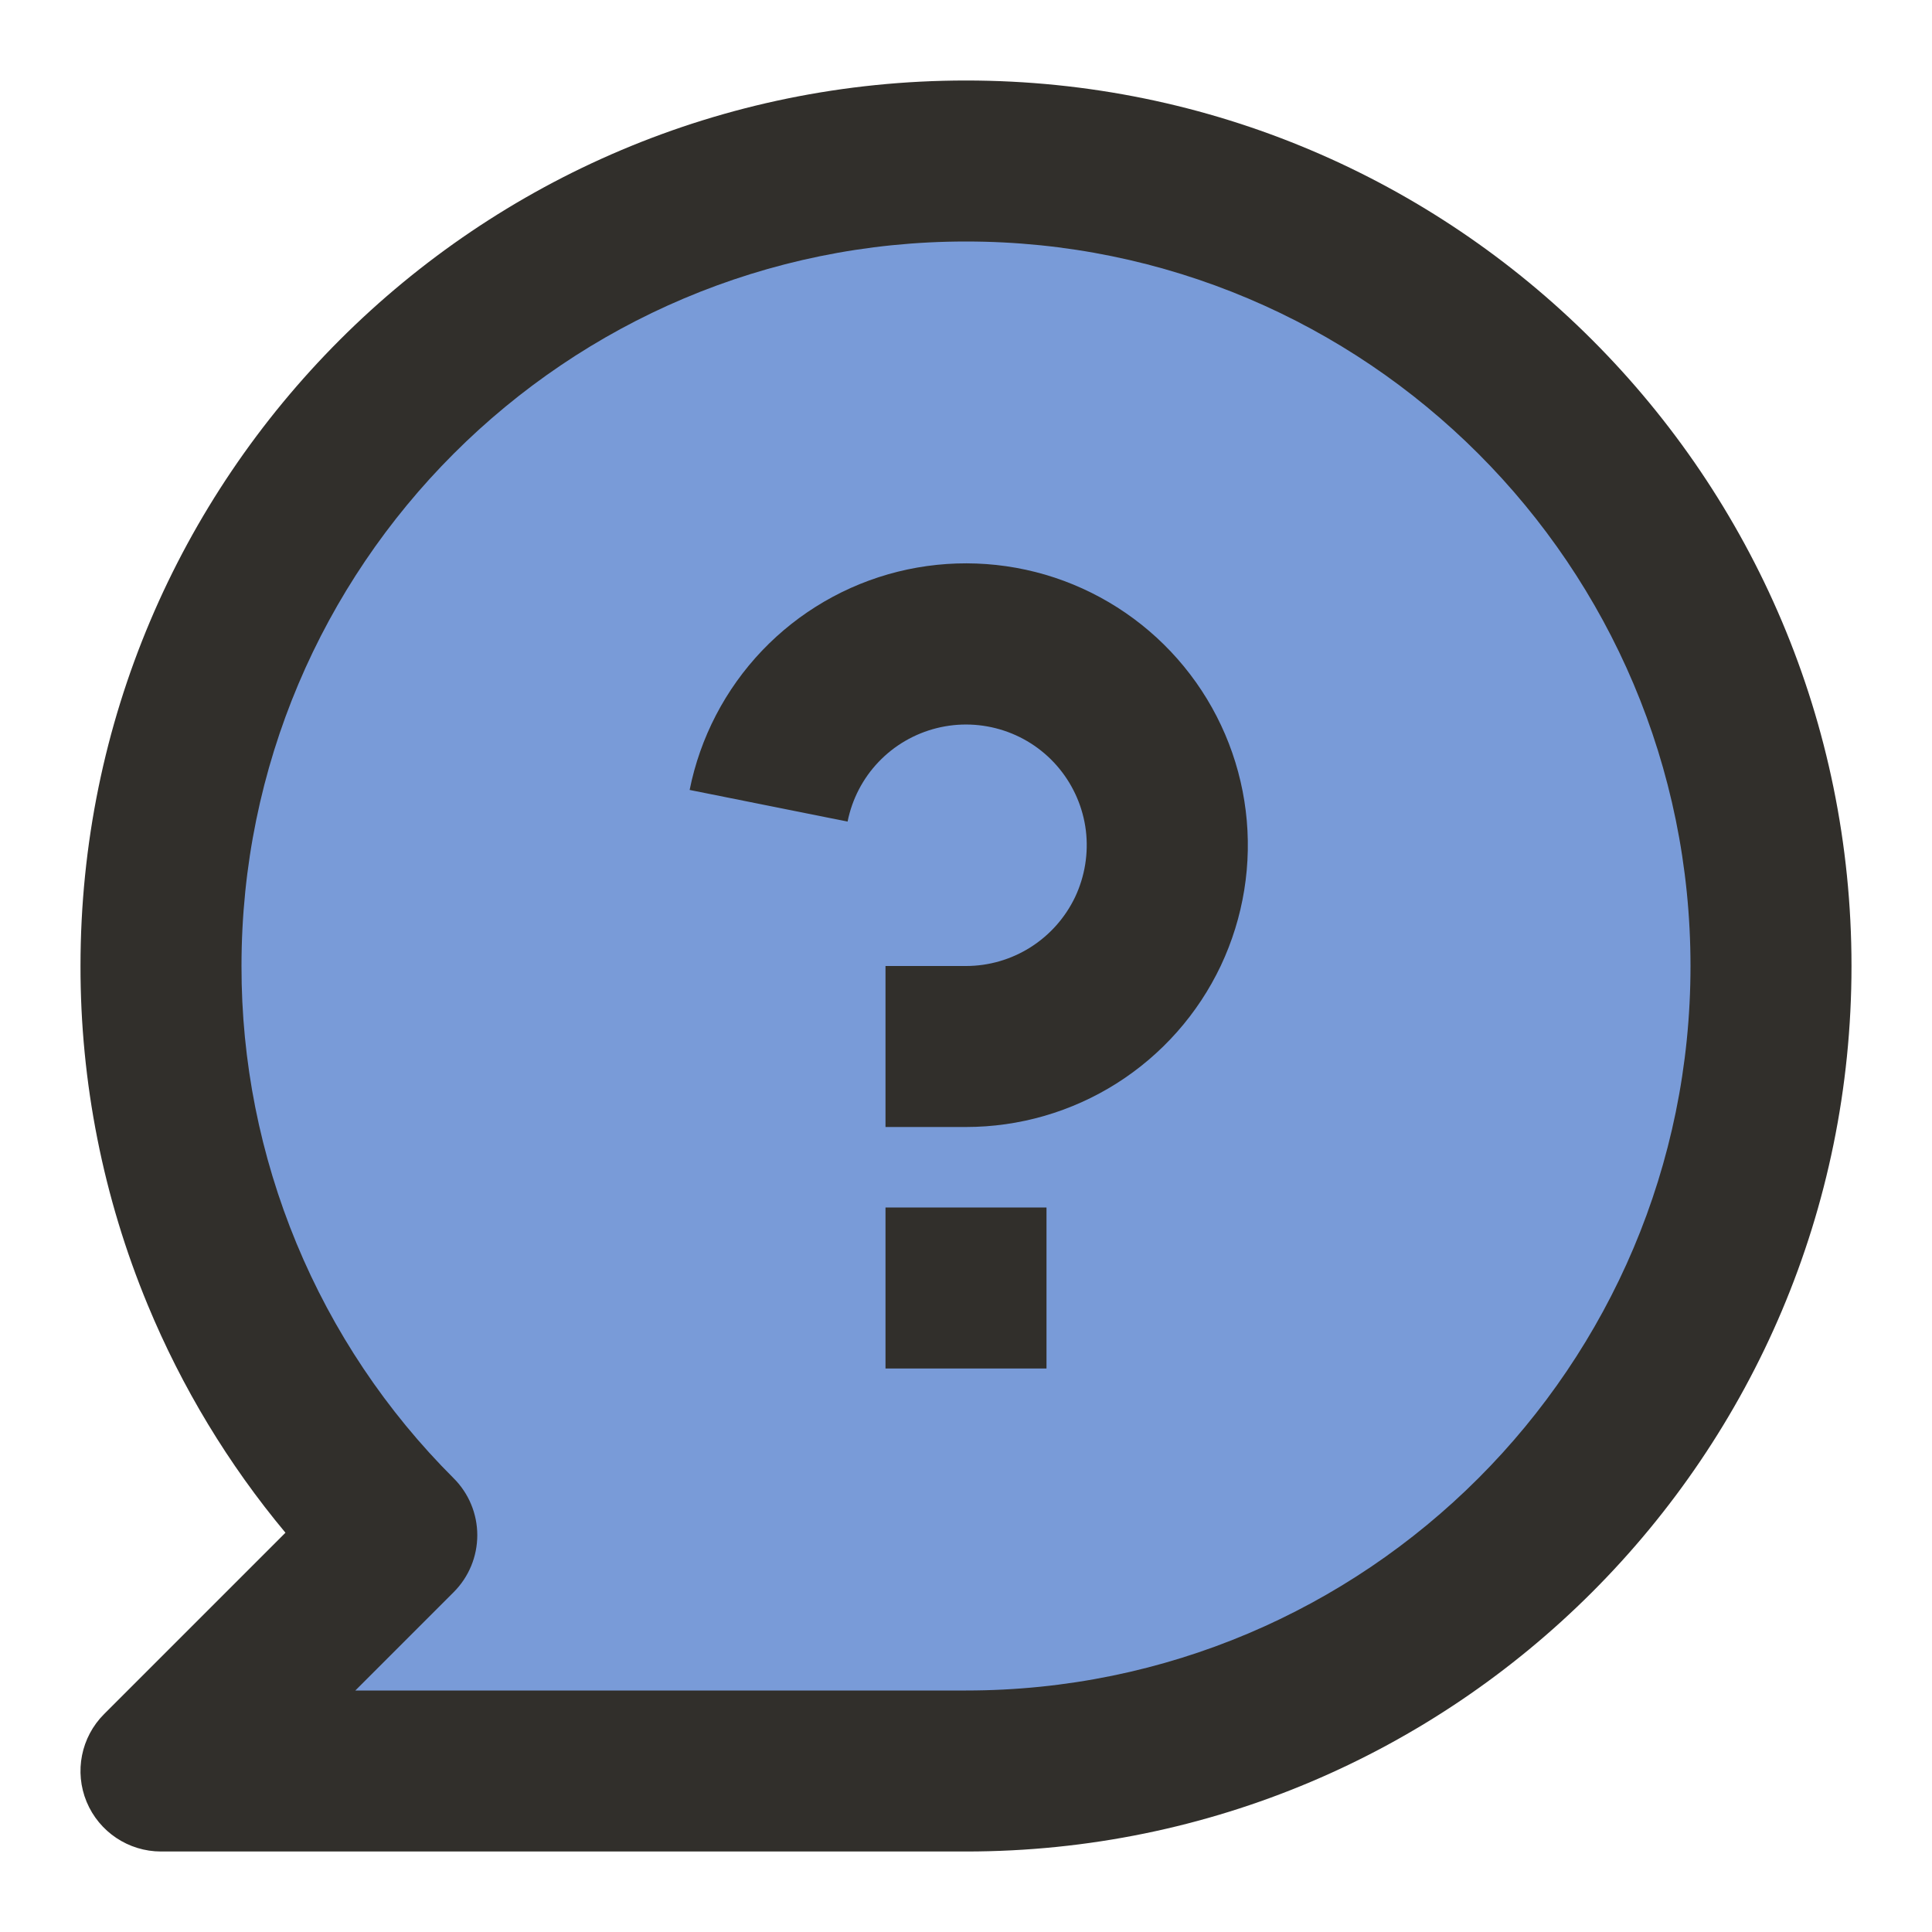
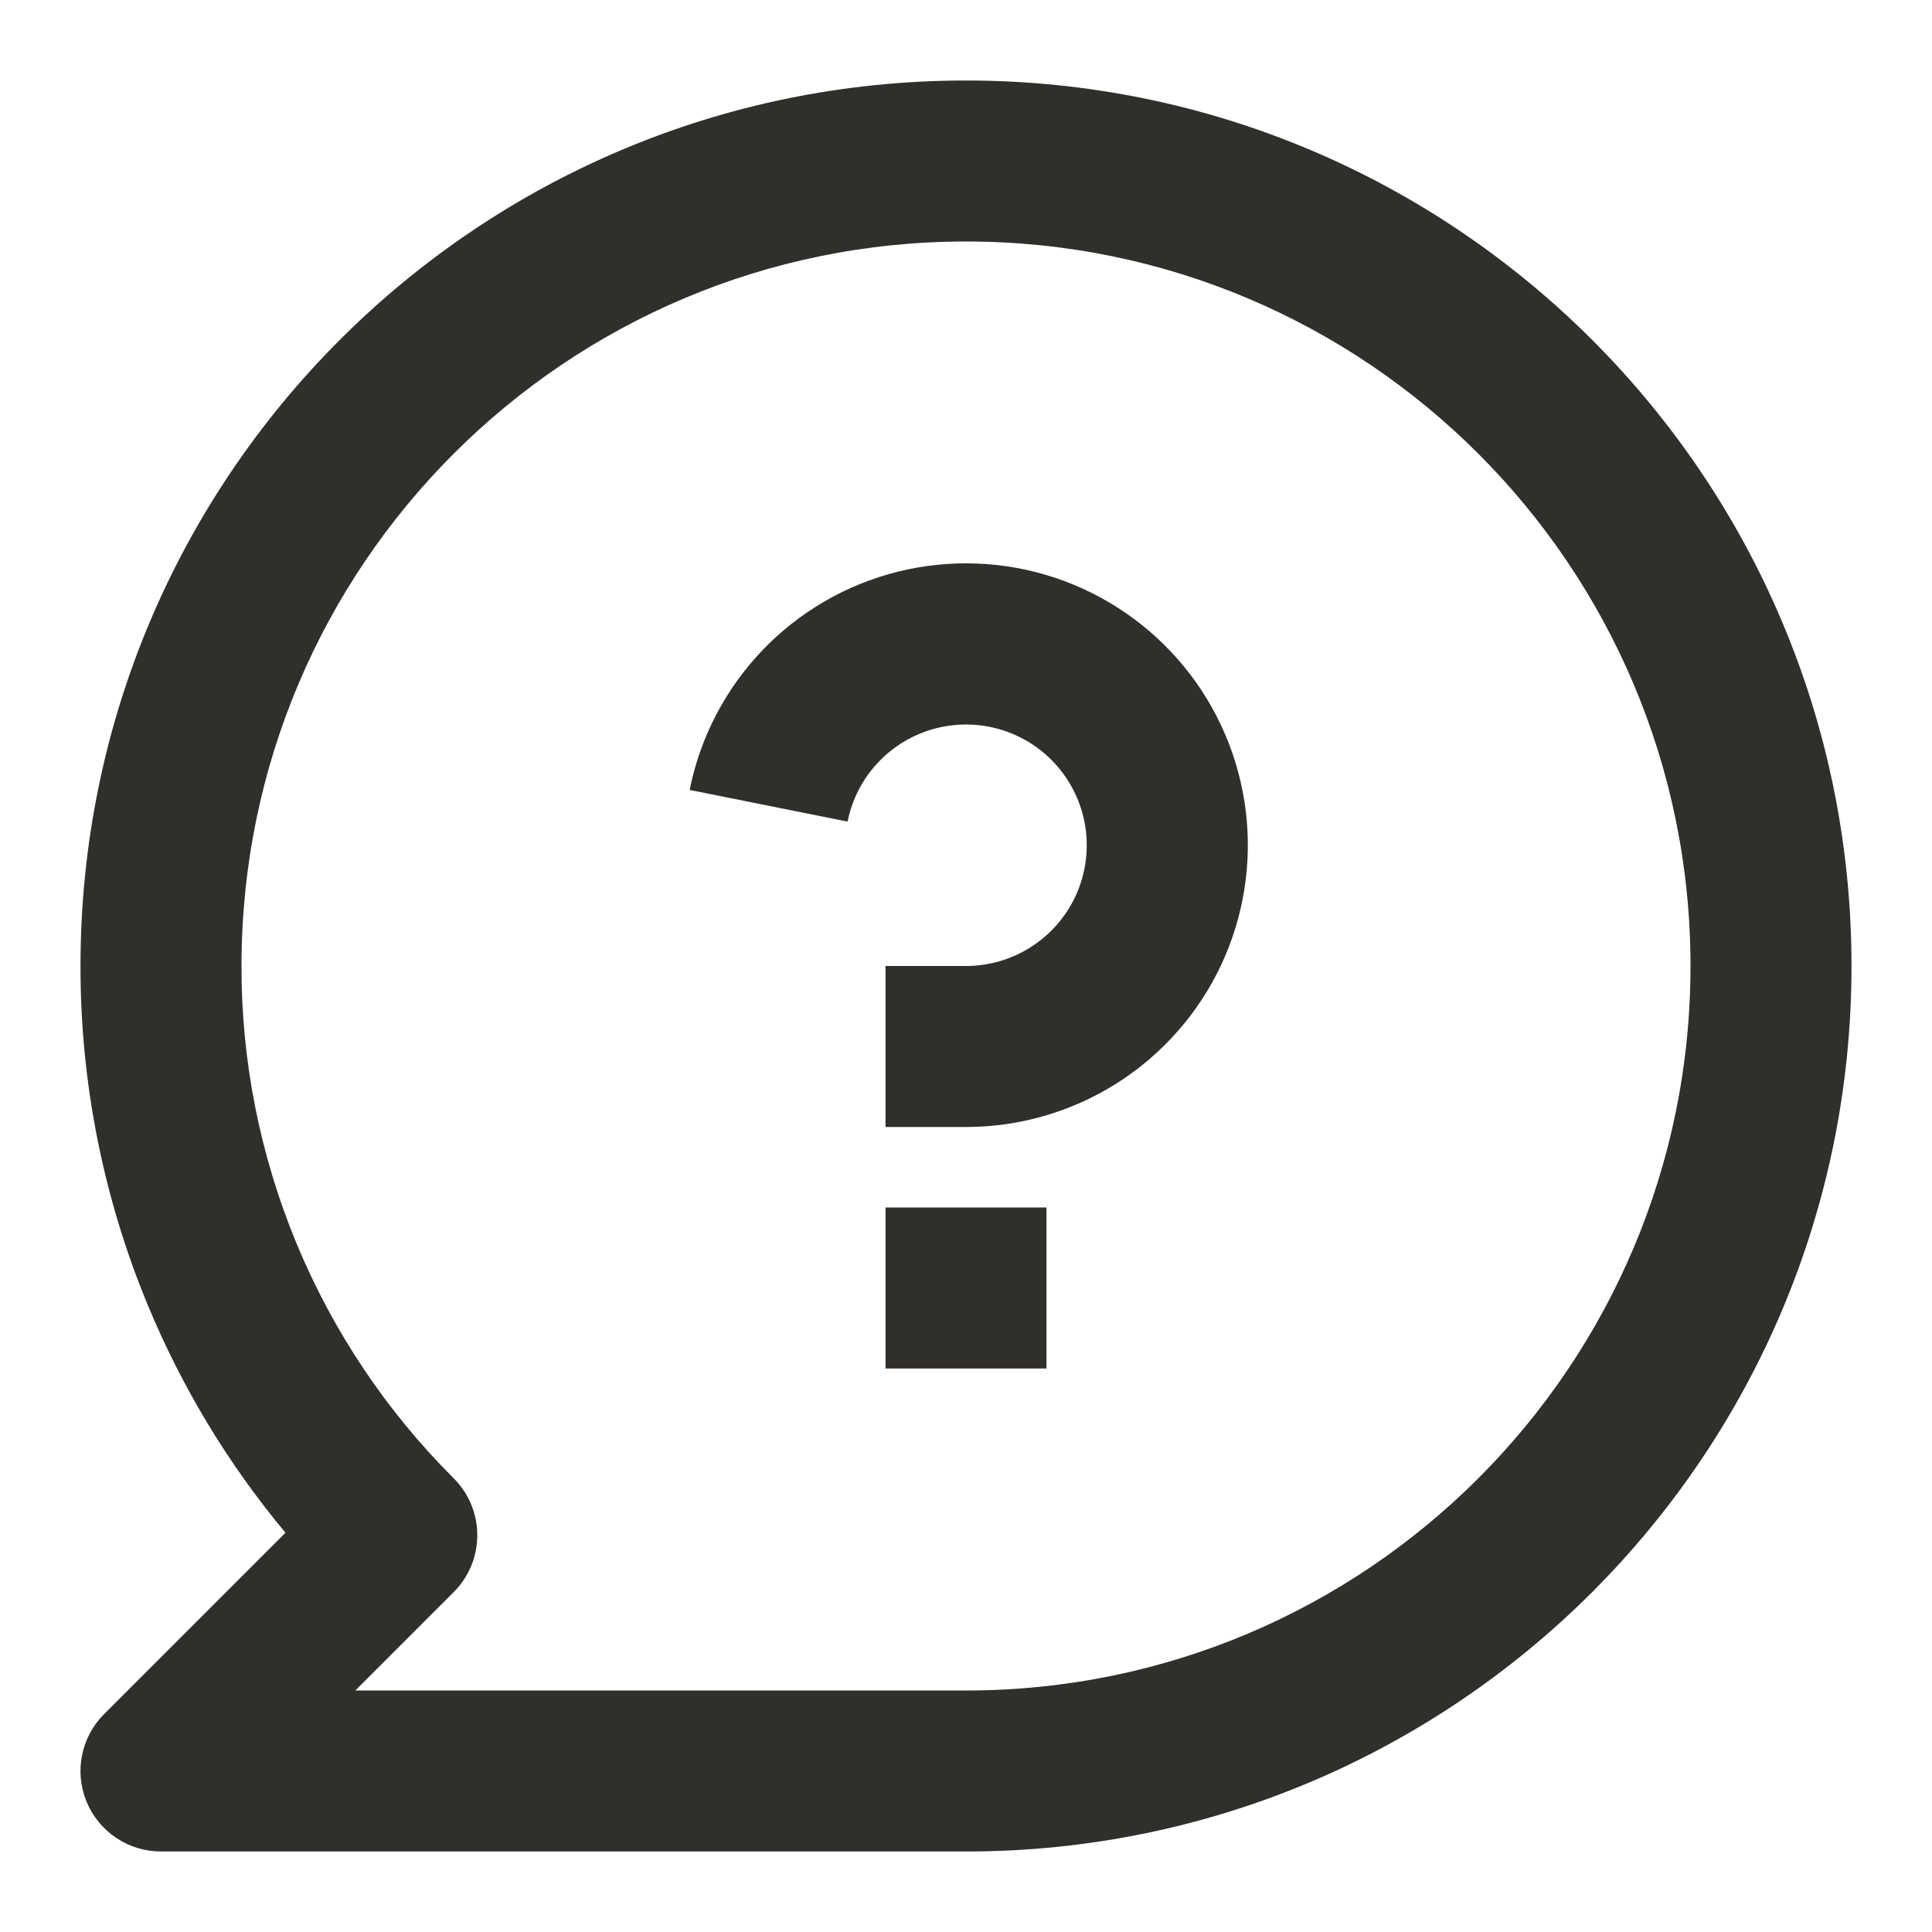
<svg xmlns="http://www.w3.org/2000/svg" width="24" height="24" viewBox="0 0 24 24" fill="none">
-   <path d="M4.929 19.071C3.999 18.143 3.262 17.041 2.759 15.828C2.256 14.614 1.998 13.313 2 12C2 6.477 6.477 2 12 2C17.523 2 22 6.477 22 12C22 17.523 17.523 22 12 22H2L4.929 19.071Z" fill="#799BD8" />
  <path d="M8.567 9.813C8.697 9.163 9.009 8.563 9.466 8.083C9.924 7.603 10.508 7.263 11.152 7.102C11.795 6.942 12.471 6.967 13.1 7.175C13.73 7.384 14.287 7.767 14.707 8.279C15.128 8.792 15.394 9.414 15.475 10.072C15.556 10.73 15.448 11.397 15.165 11.997C14.881 12.596 14.433 13.102 13.873 13.457C13.312 13.812 12.663 14 12 14H11V12H12C12.284 12 12.562 11.919 12.802 11.767C13.042 11.615 13.234 11.398 13.356 11.142C13.477 10.885 13.523 10.599 13.489 10.317C13.454 10.035 13.34 9.769 13.16 9.549C12.98 9.329 12.741 9.165 12.471 9.076C12.201 8.987 11.912 8.976 11.636 9.045C11.361 9.114 11.11 9.259 10.914 9.465C10.718 9.67 10.585 9.927 10.529 10.206L8.567 9.813Z" fill="#312F2B" />
  <path d="M11 17V15H13V17H11Z" fill="#312F2B" />
  <path fill-rule="evenodd" clip-rule="evenodd" d="M12 1C5.925 1 1 5.924 1 11.999C0.998 13.444 1.282 14.876 1.835 16.21C2.26 17.236 2.837 18.19 3.546 19.04L1.293 21.293C1.007 21.579 0.921 22.009 1.076 22.383C1.231 22.756 1.596 23 2 23H12C18.075 23 23 18.075 23 12C23 5.925 18.075 1 12 1ZM3 12C3 7.029 7.029 3 12 3C16.971 3 21 7.029 21 12C21 16.971 16.971 21 12 21H4.414L5.636 19.778C5.824 19.59 5.929 19.336 5.929 19.07C5.929 18.805 5.823 18.55 5.635 18.363C4.799 17.529 4.135 16.537 3.683 15.445C3.231 14.353 2.998 13.183 3 12.001L3 12Z" fill="#312F2B" />
</svg>